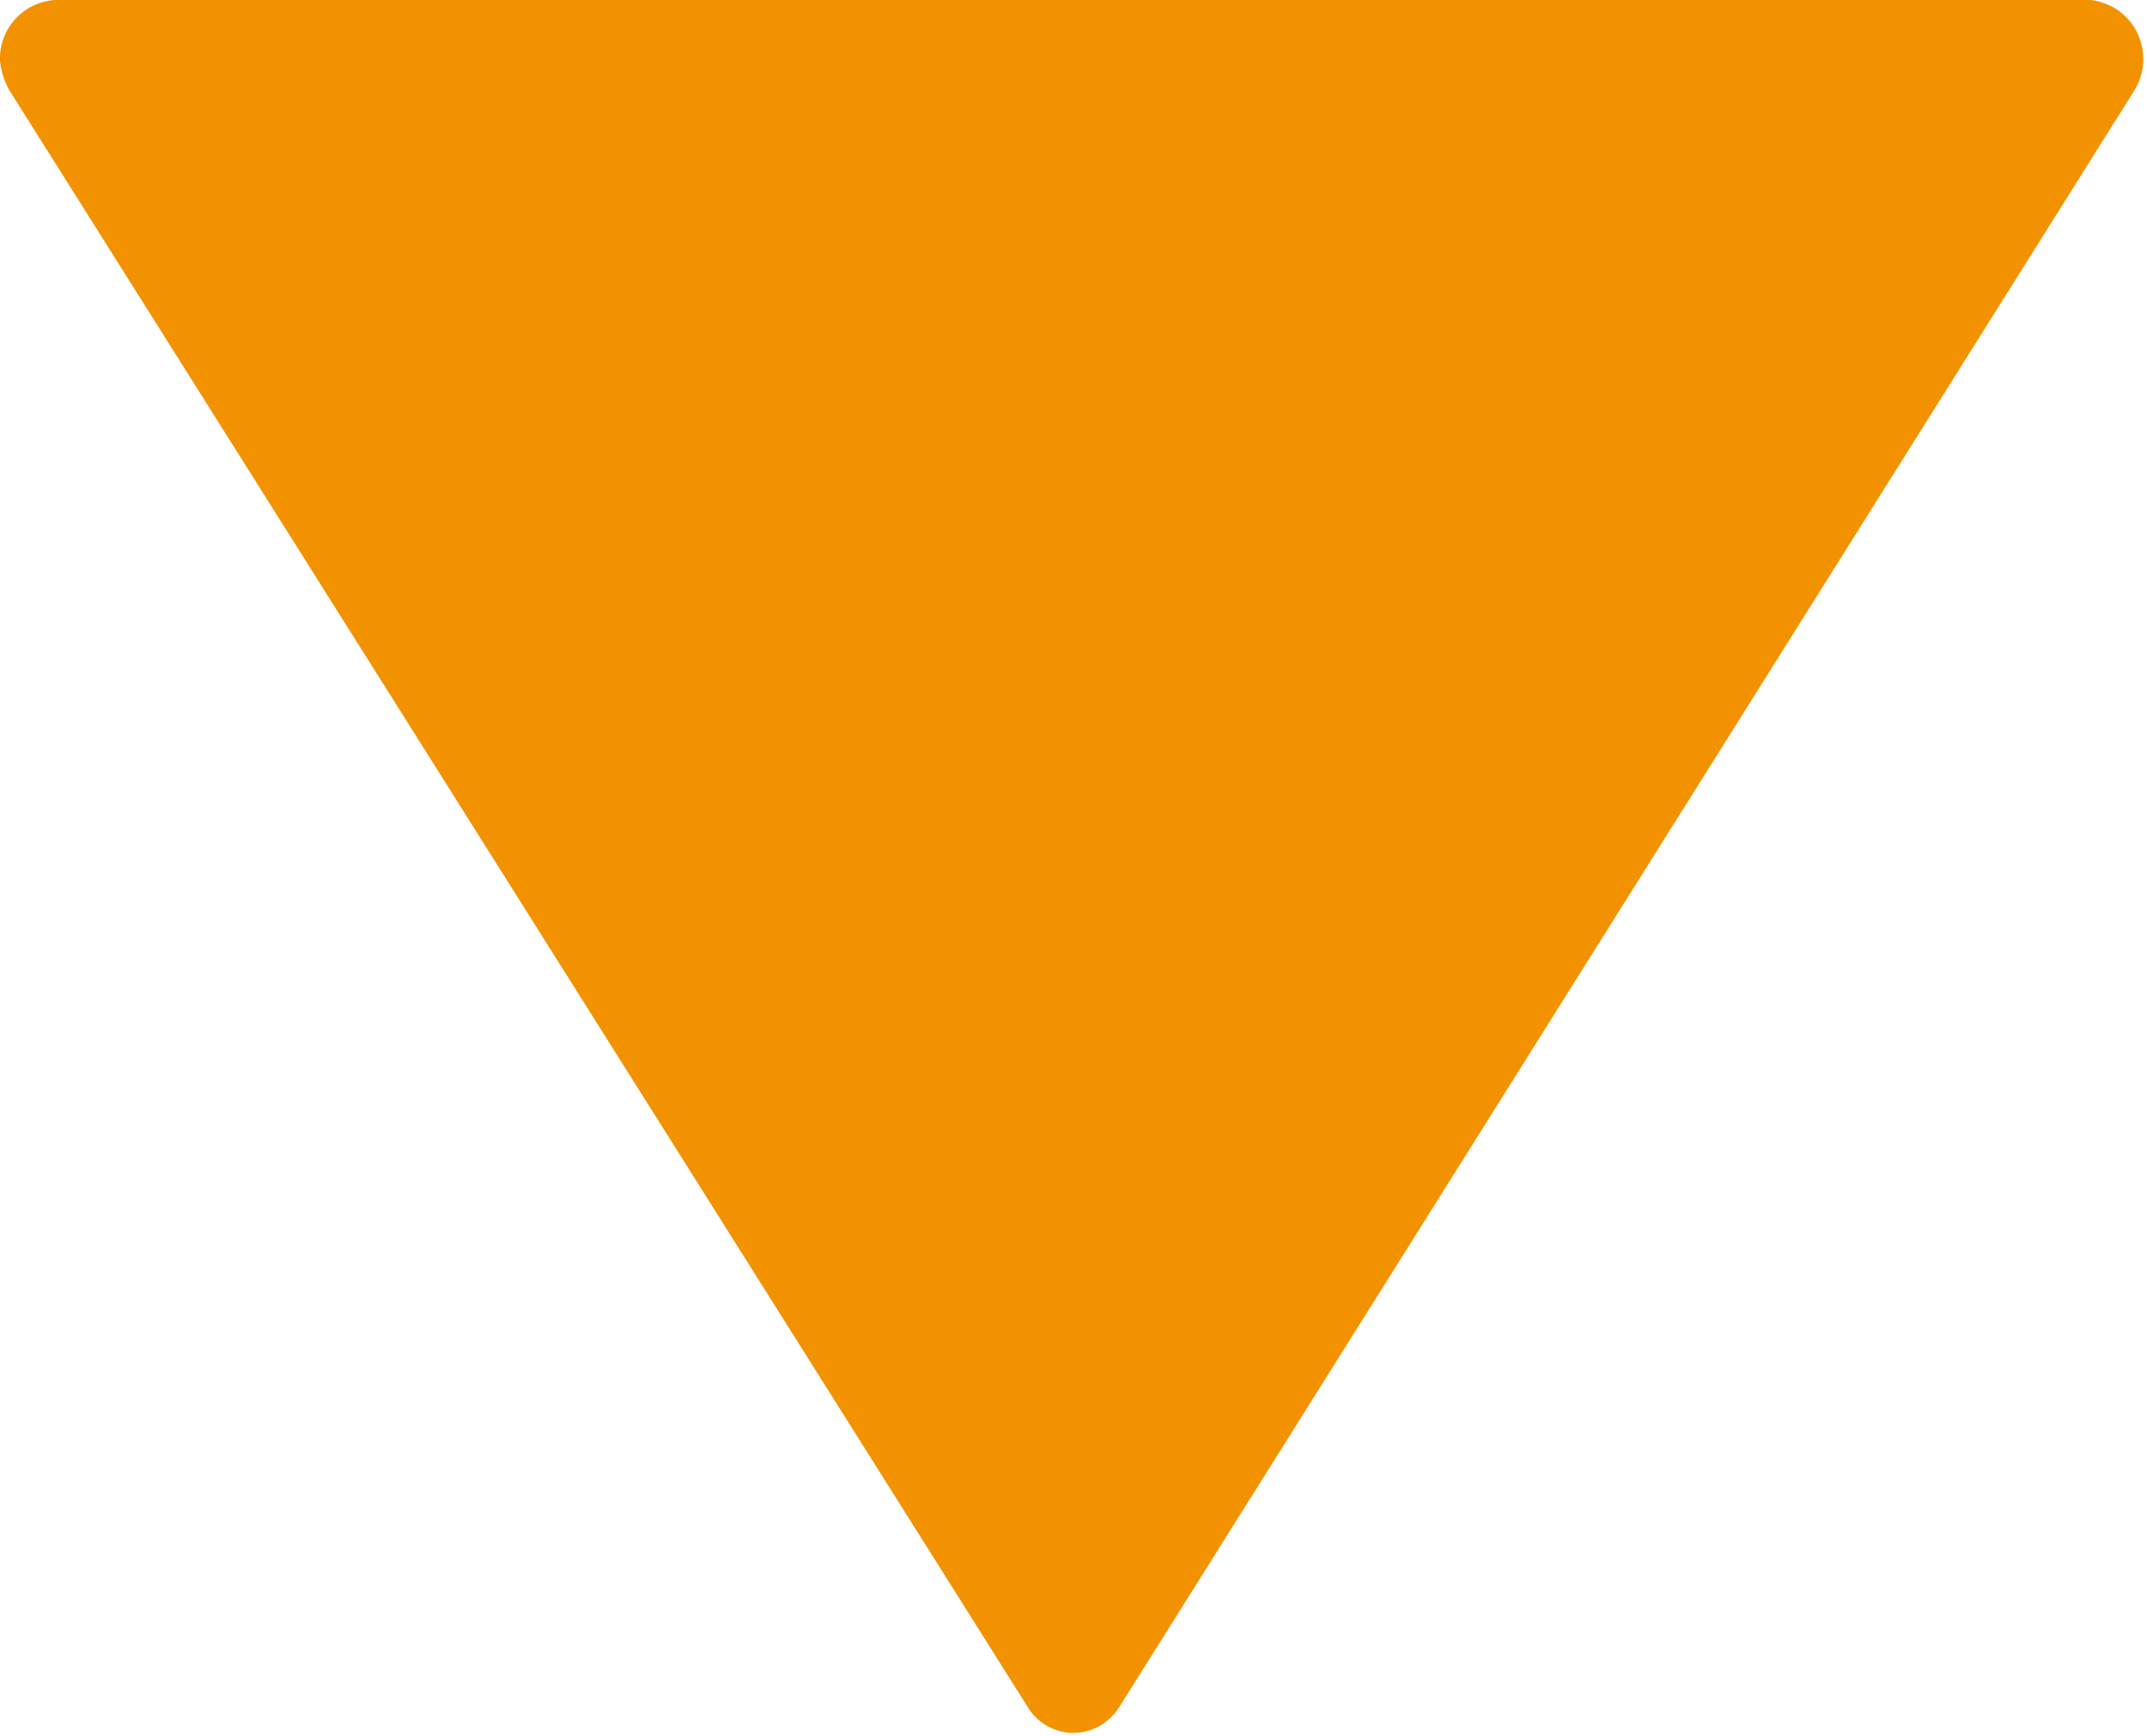
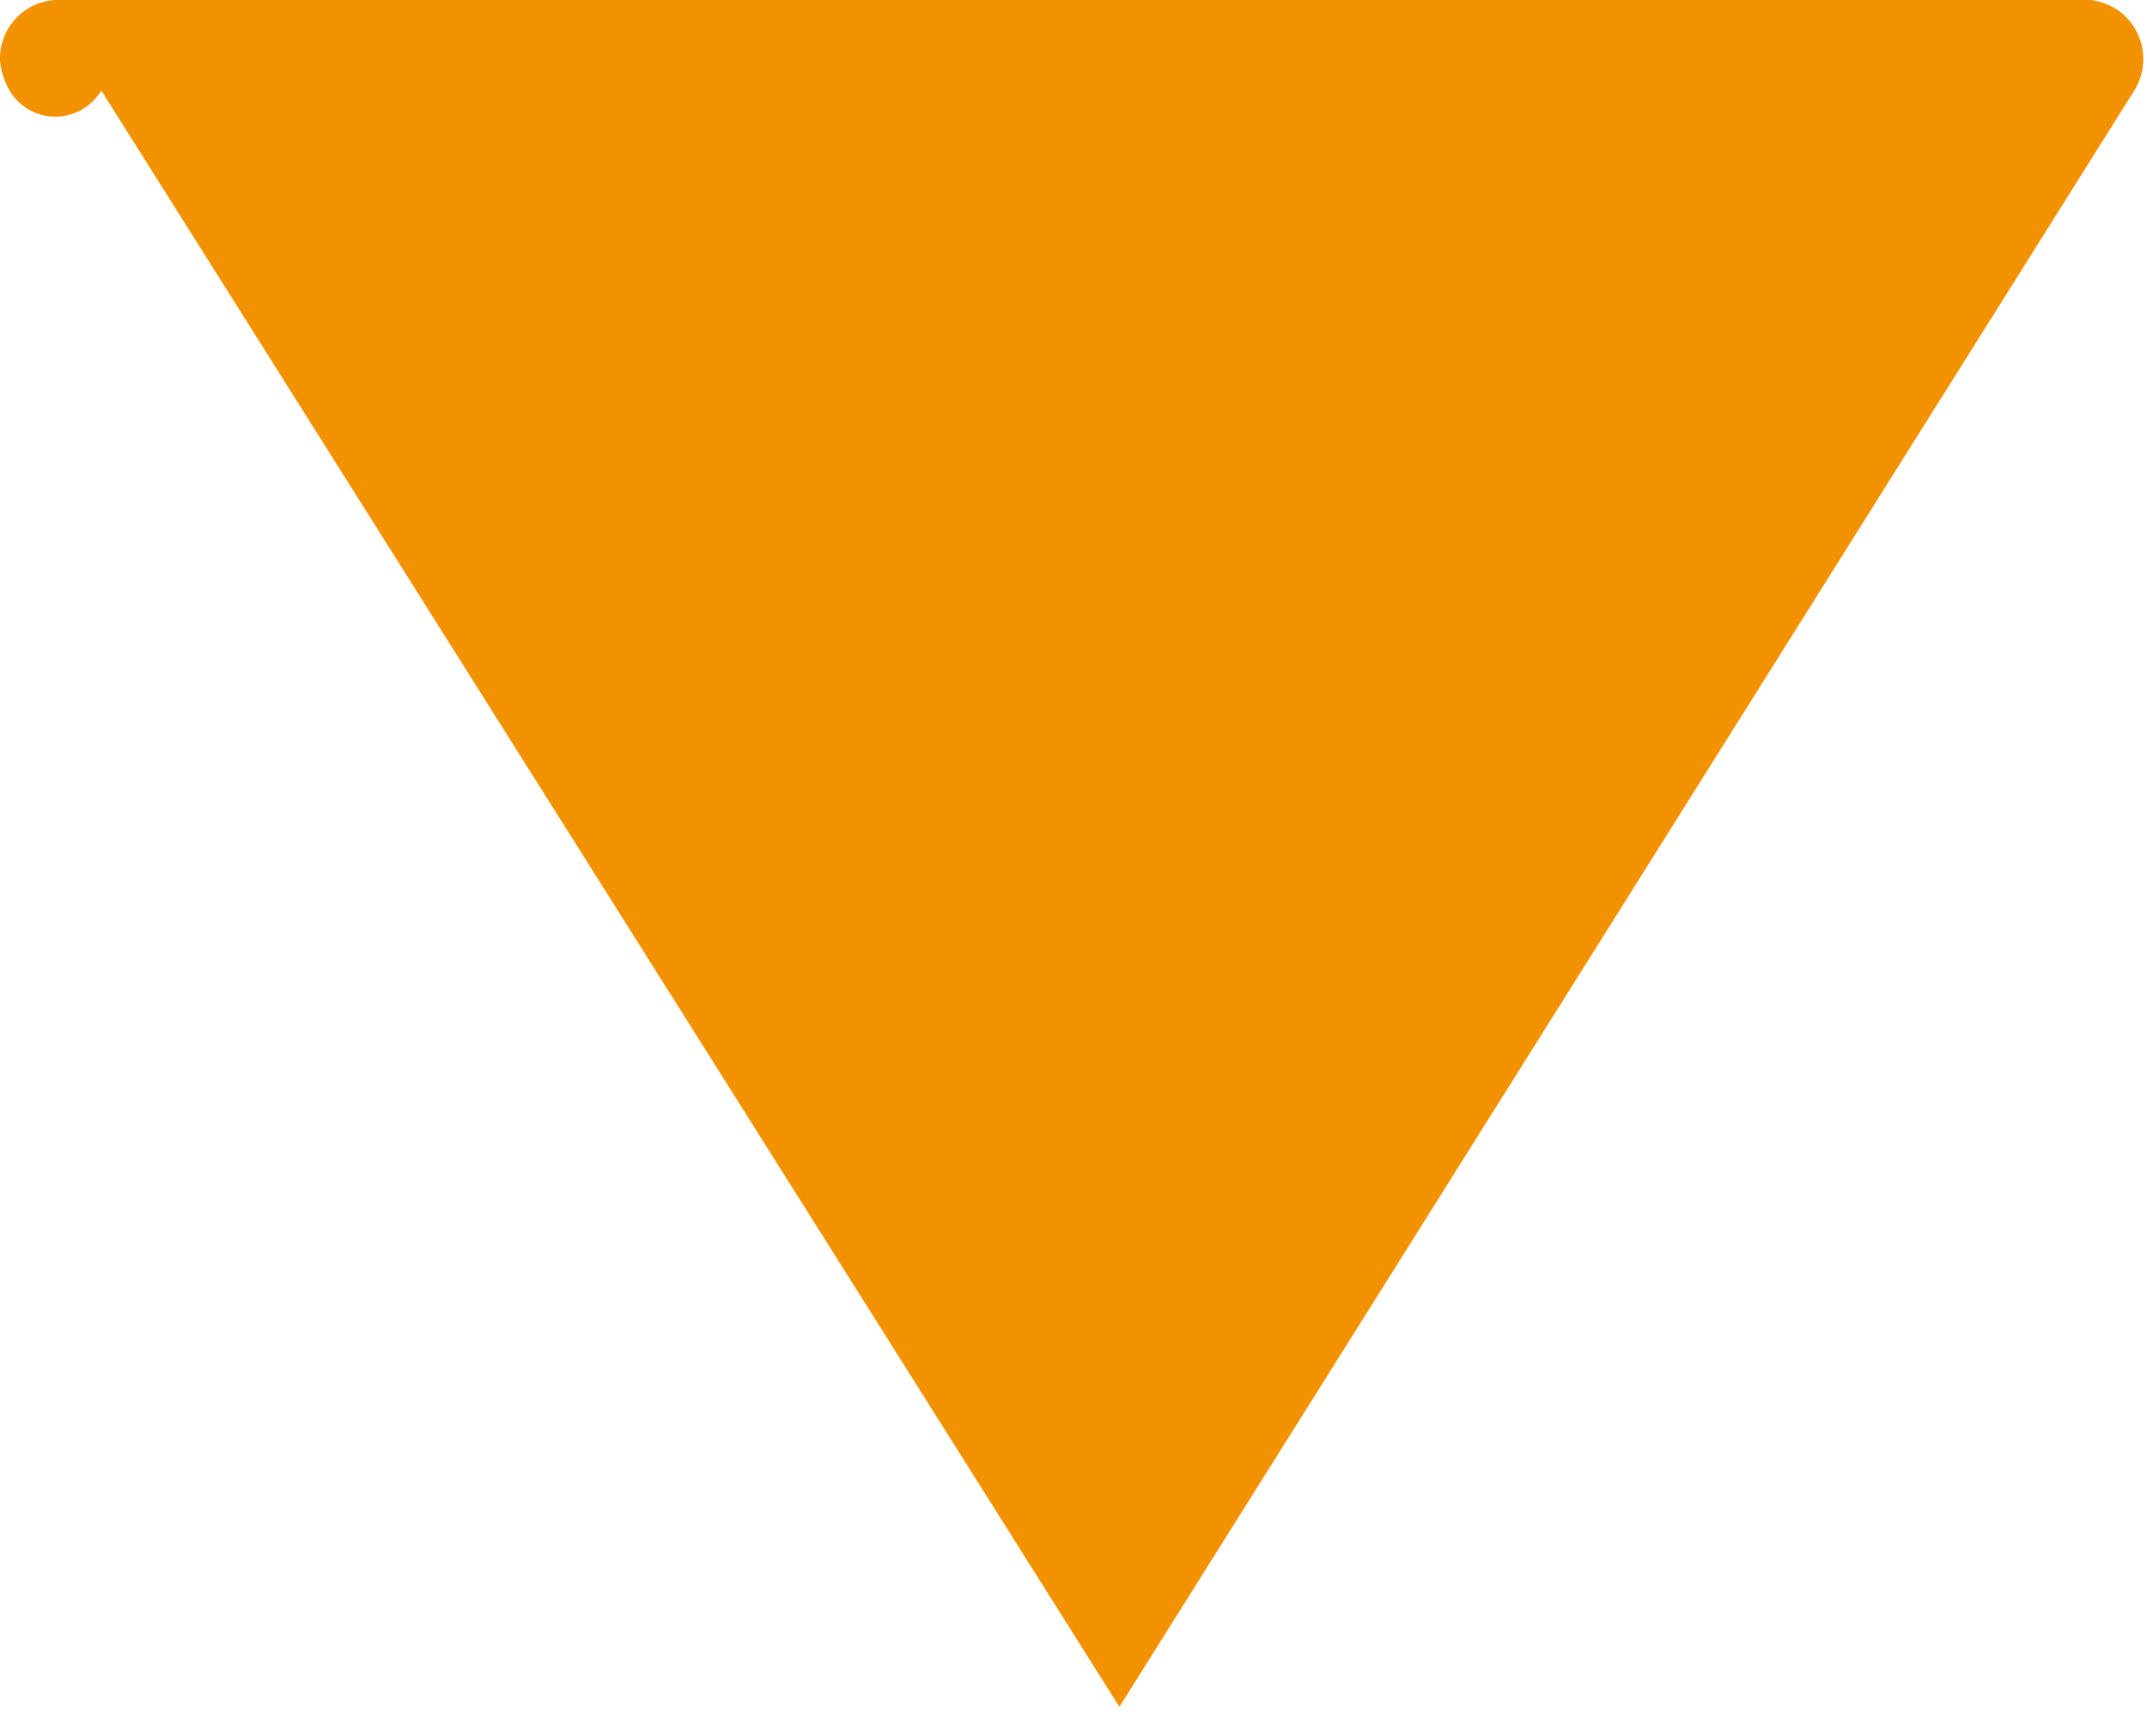
<svg xmlns="http://www.w3.org/2000/svg" viewBox="0 0 20.12 16.27">
  <defs>
    <style>.cls-1{fill:#f39200;}</style>
  </defs>
  <title>ywt-icon</title>
  <g id="Layer_2" data-name="Layer 2">
    <g id="Layer_1-2" data-name="Layer 1">
-       <path id="Path_151" data-name="Path 151" class="cls-1" d="M10.49,16,20,.85a.56.56,0,0,0-.16-.76A.62.62,0,0,0,19.6,0H.52A.55.55,0,0,0,0,.57.71.71,0,0,0,.09.85L9.63,16a.5.5,0,0,0,.69.17.55.55,0,0,0,.17-.17" />
+       <path id="Path_151" data-name="Path 151" class="cls-1" d="M10.49,16,20,.85a.56.56,0,0,0-.16-.76A.62.62,0,0,0,19.6,0H.52A.55.55,0,0,0,0,.57.71.71,0,0,0,.09.85a.5.5,0,0,0,.69.17.55.55,0,0,0,.17-.17" />
    </g>
  </g>
</svg>